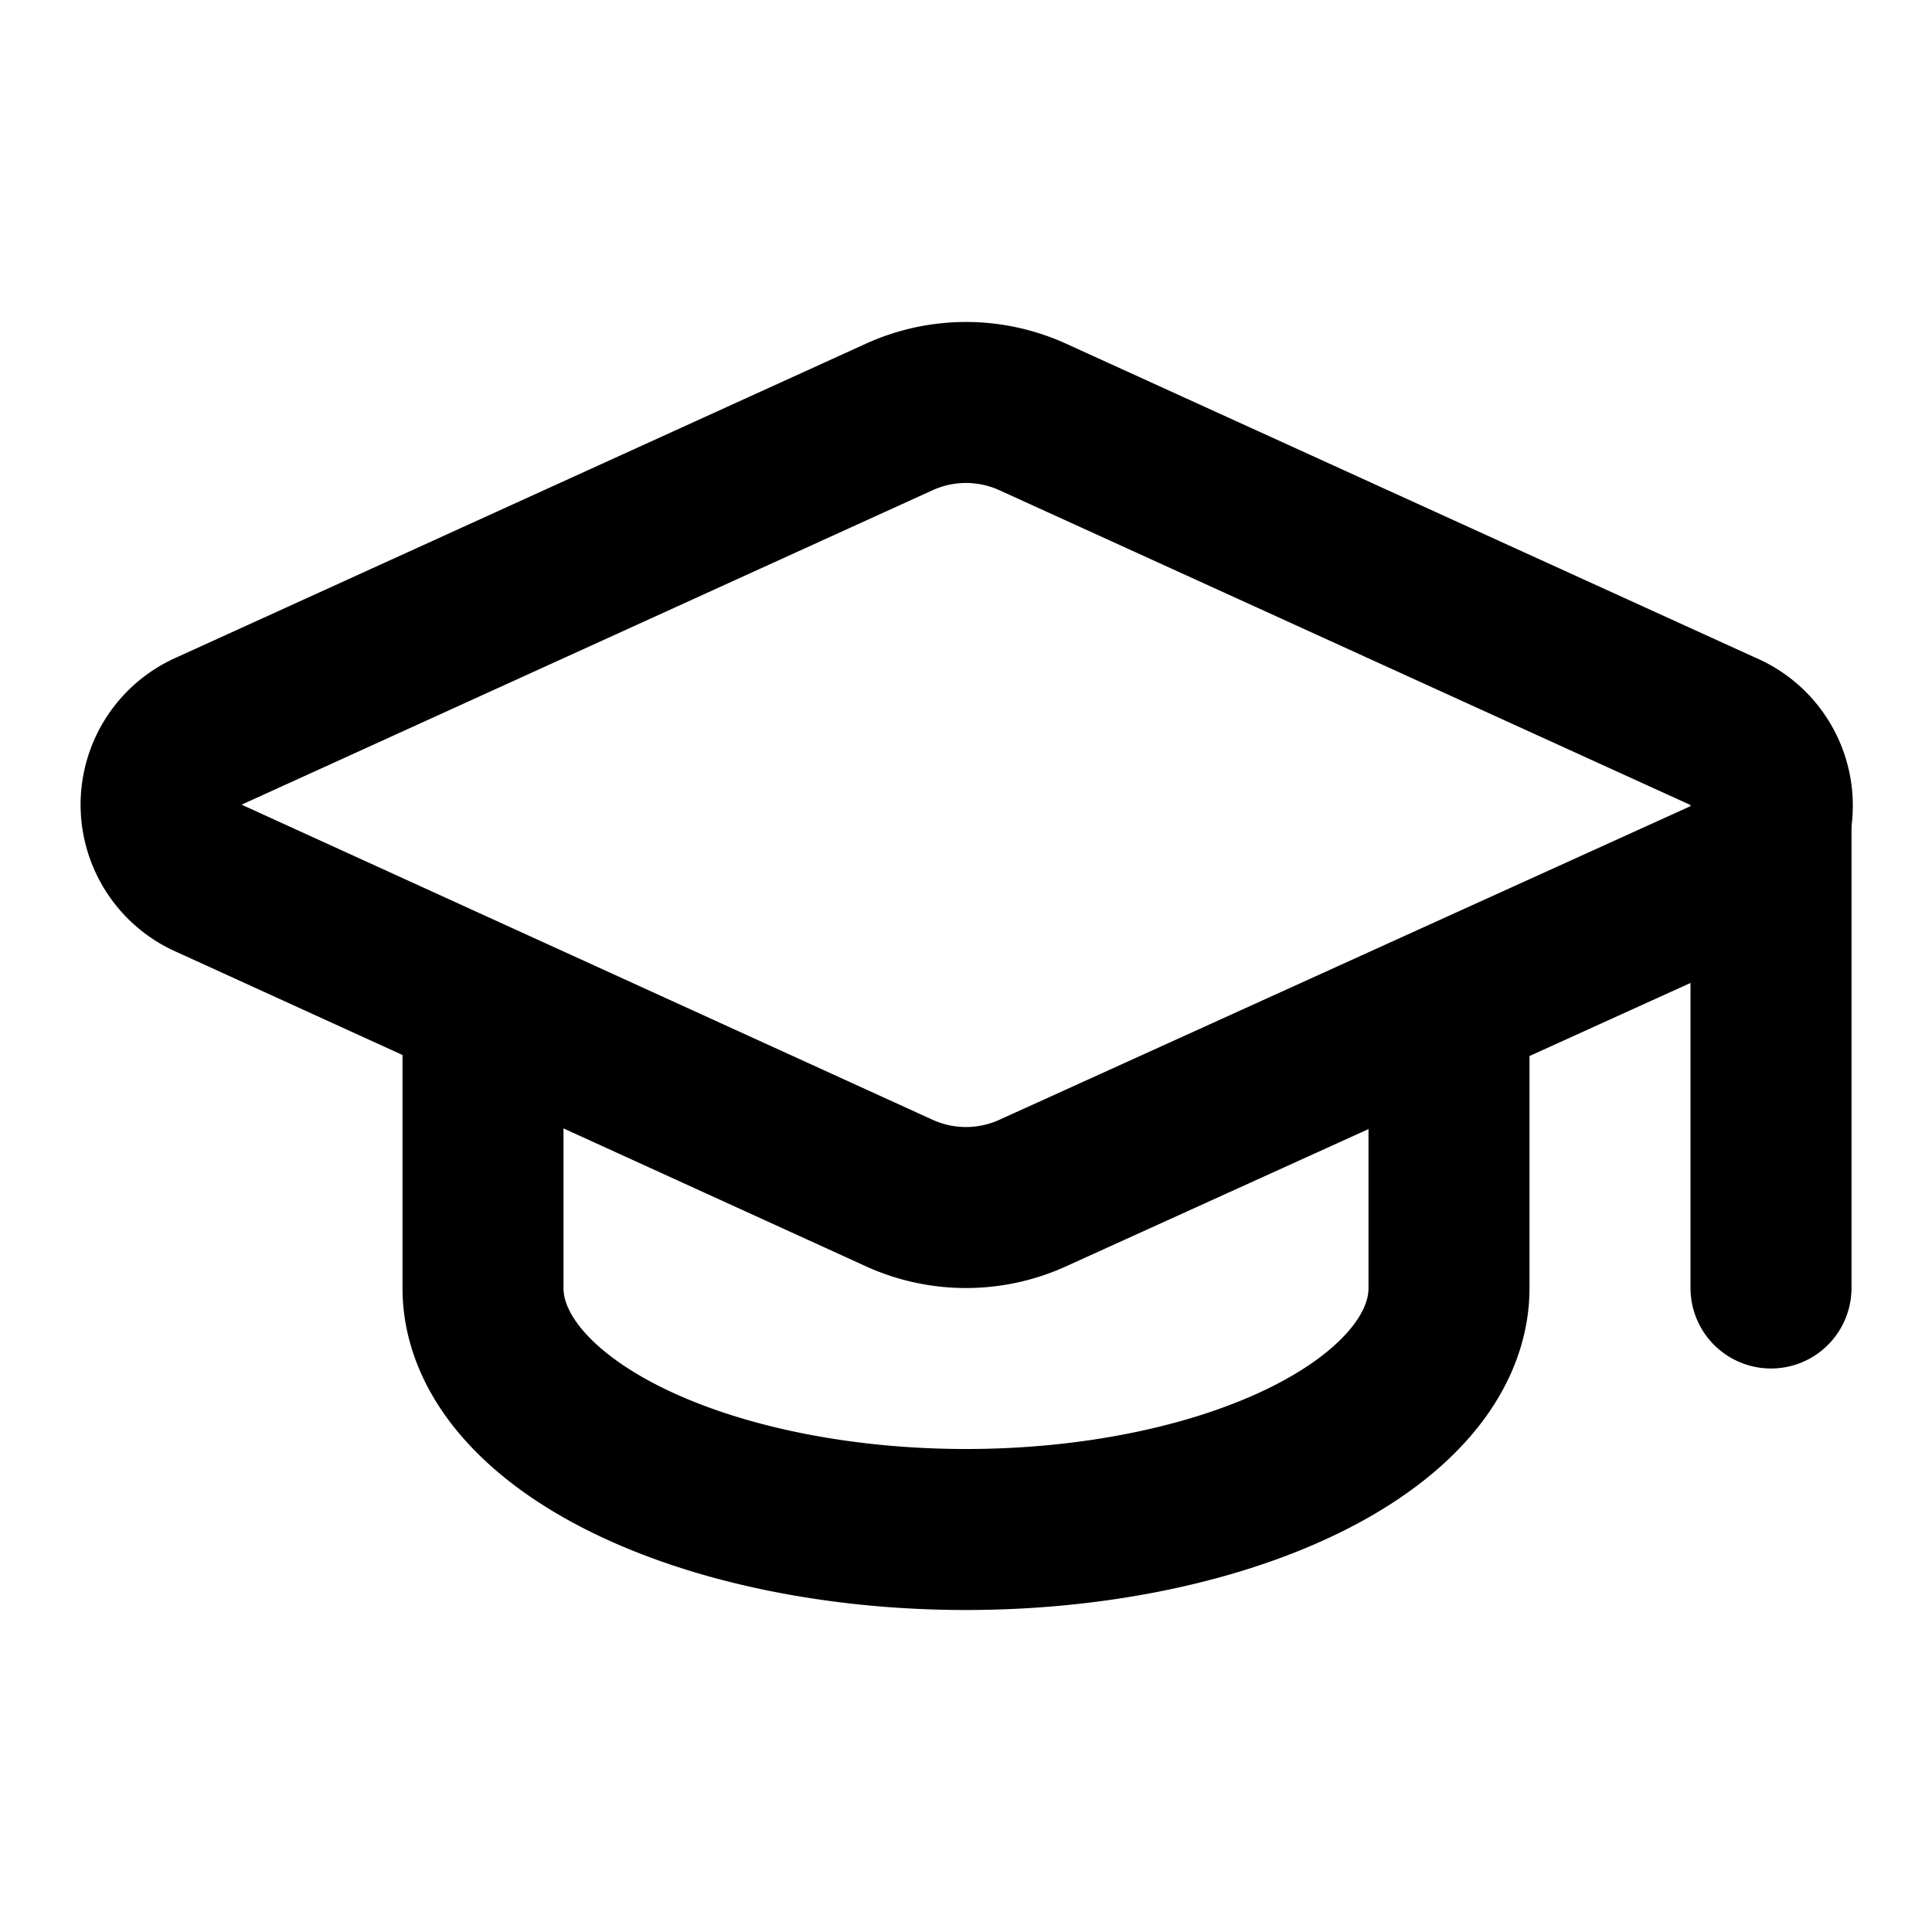
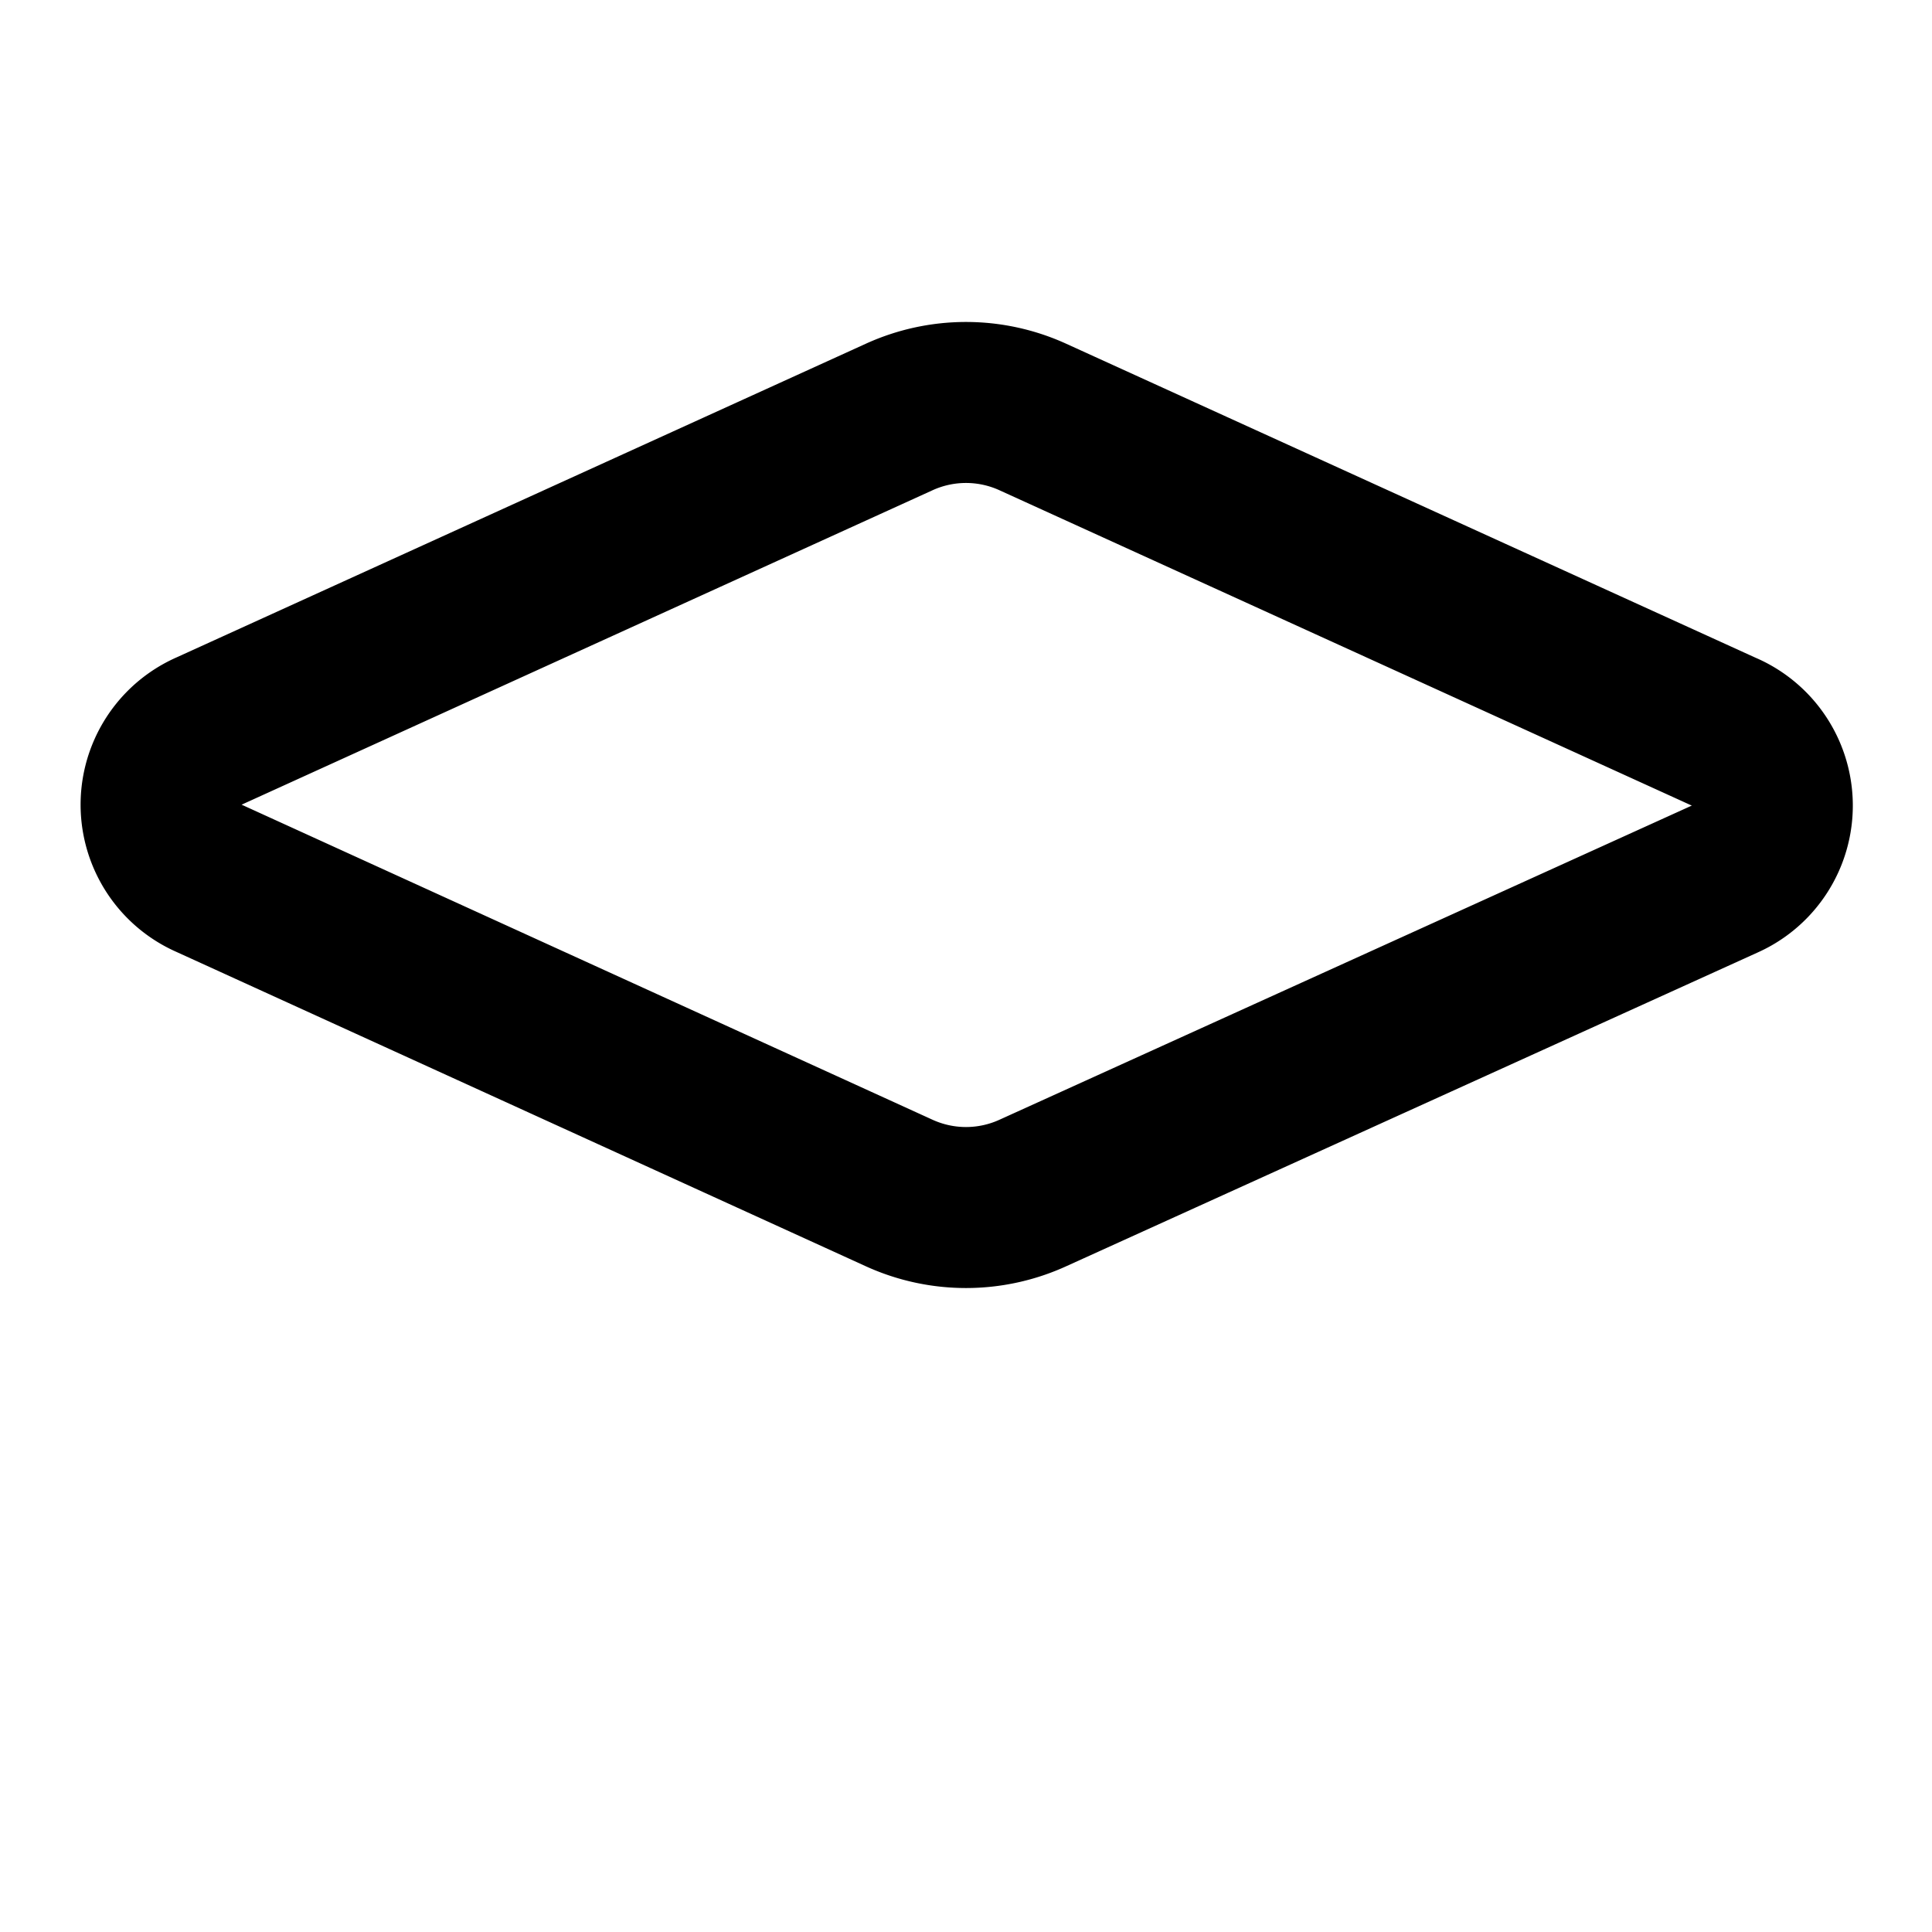
<svg xmlns="http://www.w3.org/2000/svg" width="24" height="24" viewBox="0 0 24 24" fill="none" stroke="currentColor" stroke-width="2" stroke-linecap="round" stroke-linejoin="round" class="lucide lucide-graduation-cap w-8 h-8" data-lov-id="src/components/ServicesSection.tsx:69:18" data-lov-name="service.icon" data-component-path="src/components/ServicesSection.tsx" data-component-line="69" data-component-file="ServicesSection.tsx" data-component-name="service.icon" data-component-content="%7B%22className%22%3A%22w-8%20h-8%22%7D">
  <path d="M21.42 10.922a1 1 0 0 0-.019-1.838L12.83 5.18a2 2 0 0 0-1.66 0L2.6 9.08a1 1 0 0 0 0 1.832l8.57 3.908a2 2 0 0 0 1.66 0z" />
-   <path d="M22 10v6" />
-   <path d="M6 12.5V16a6 3 0 0 0 12 0v-3.5" />
</svg>